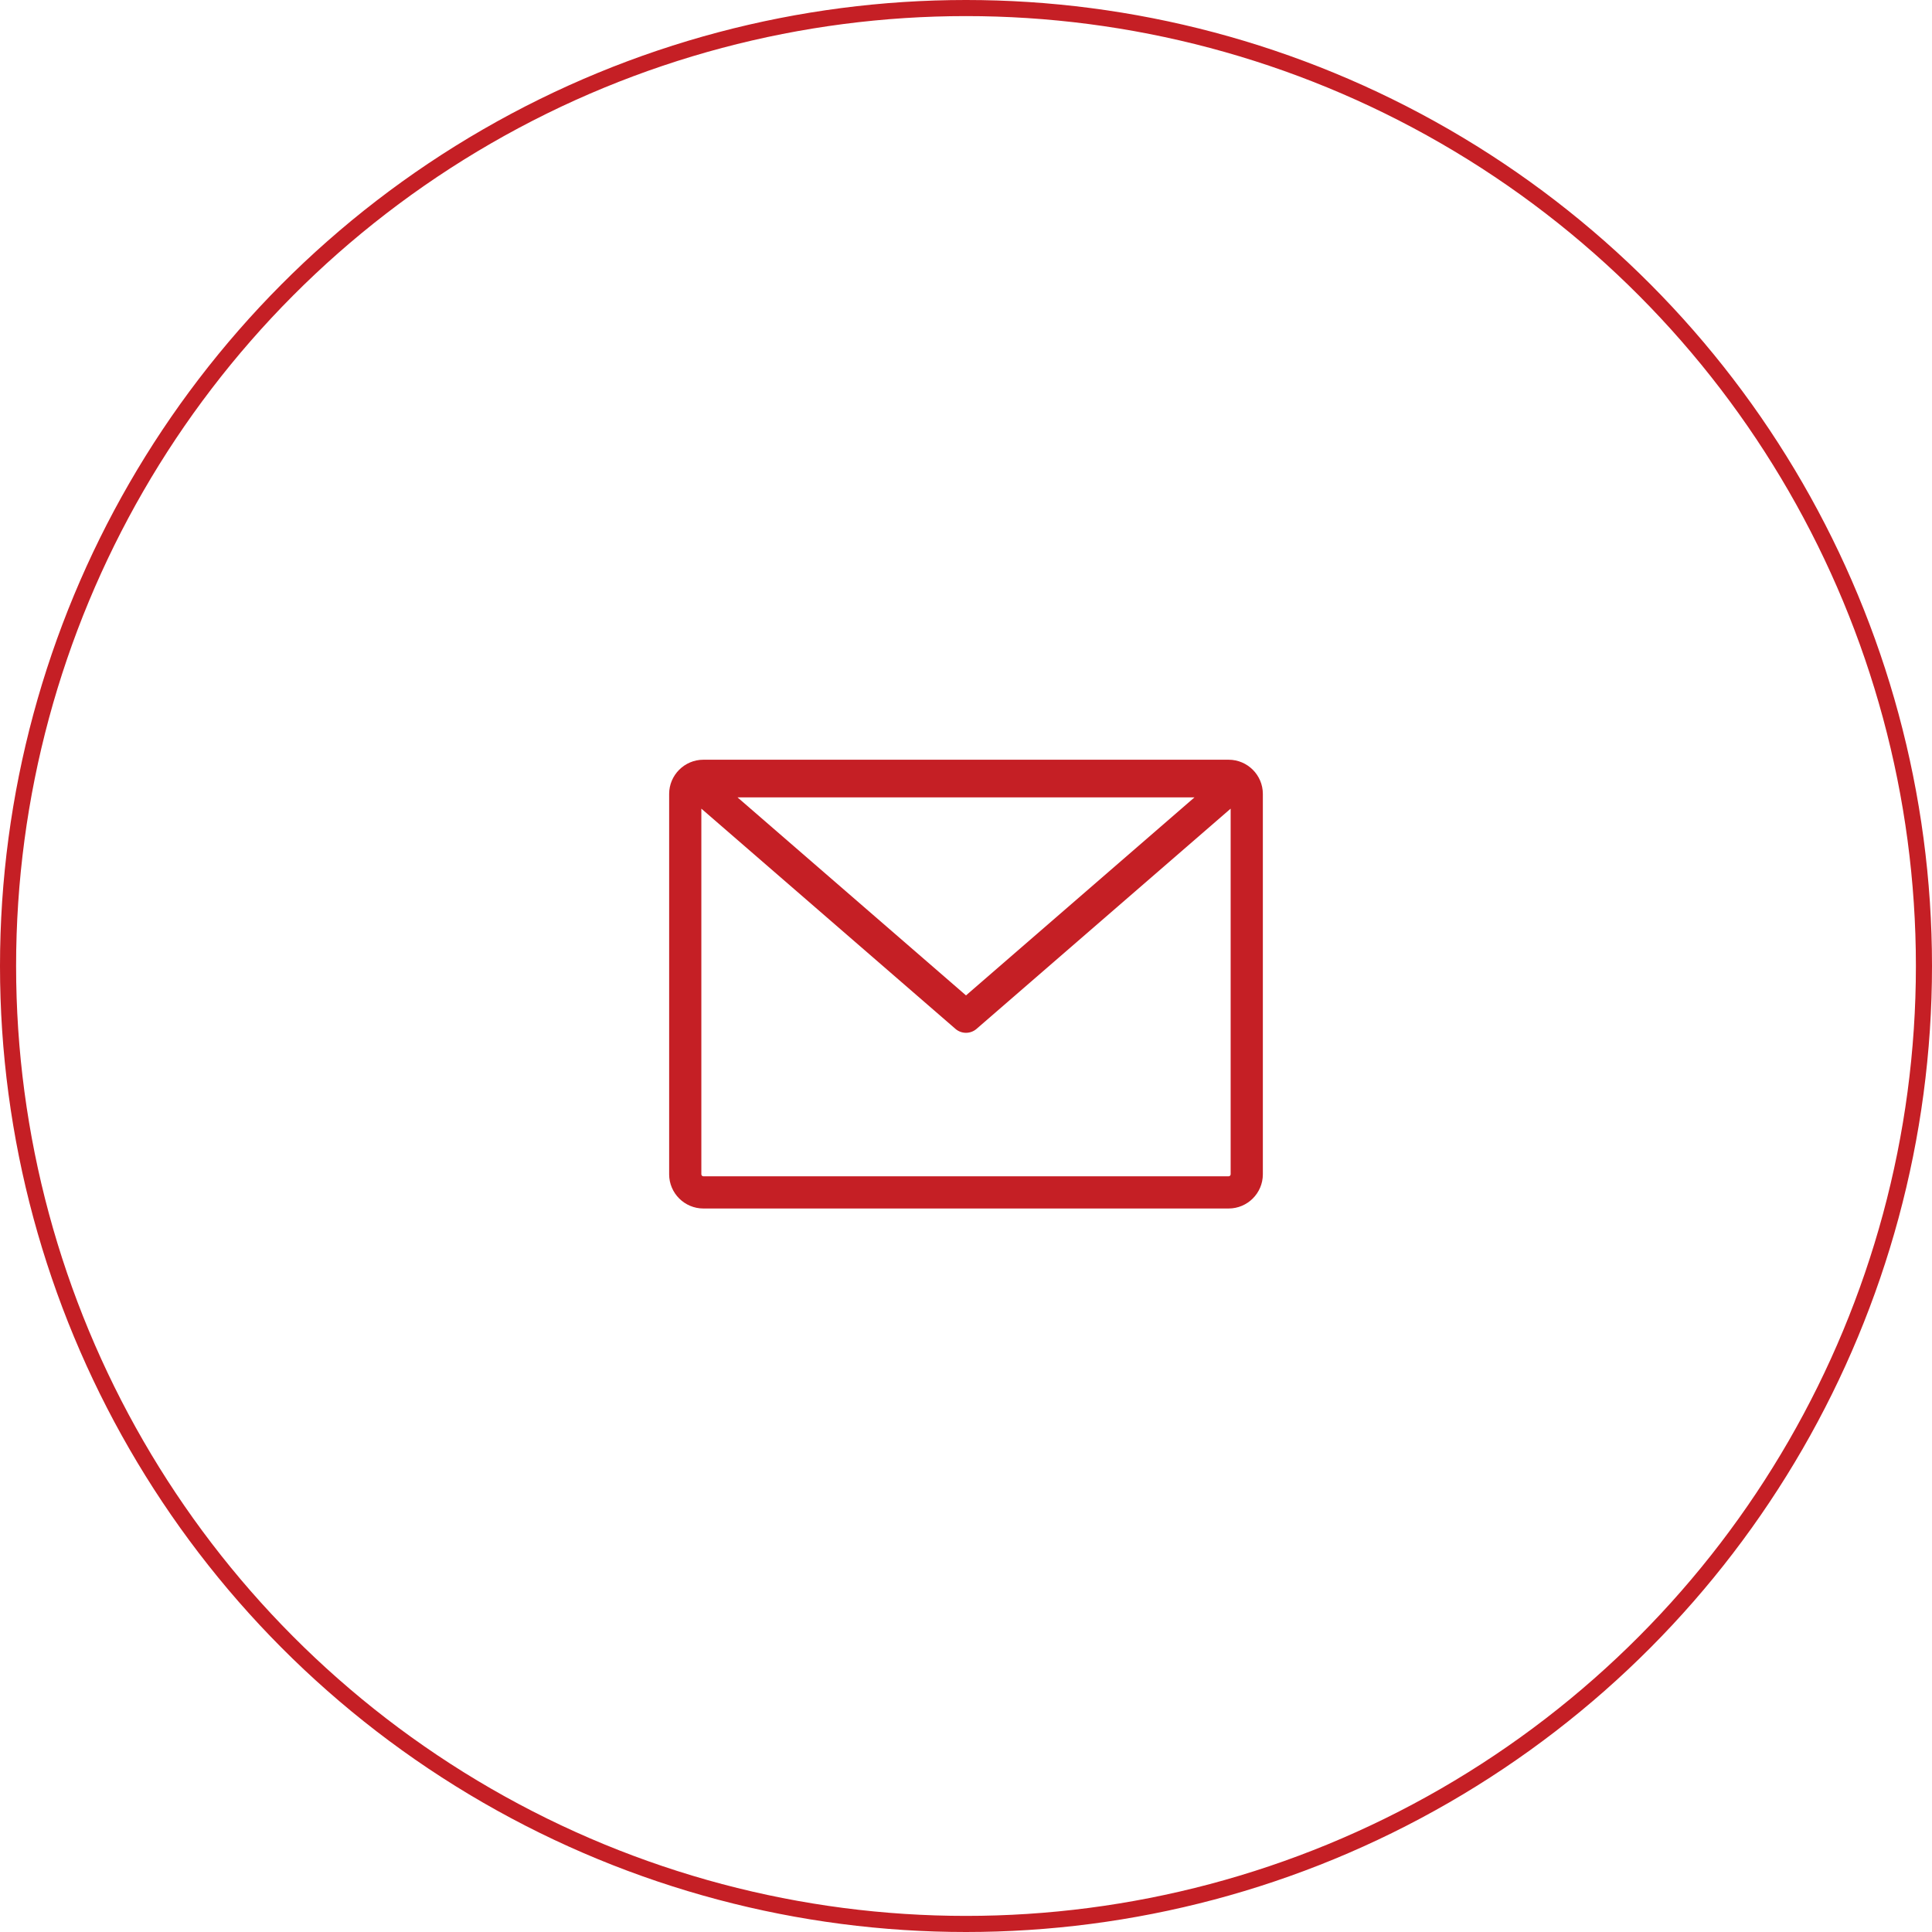
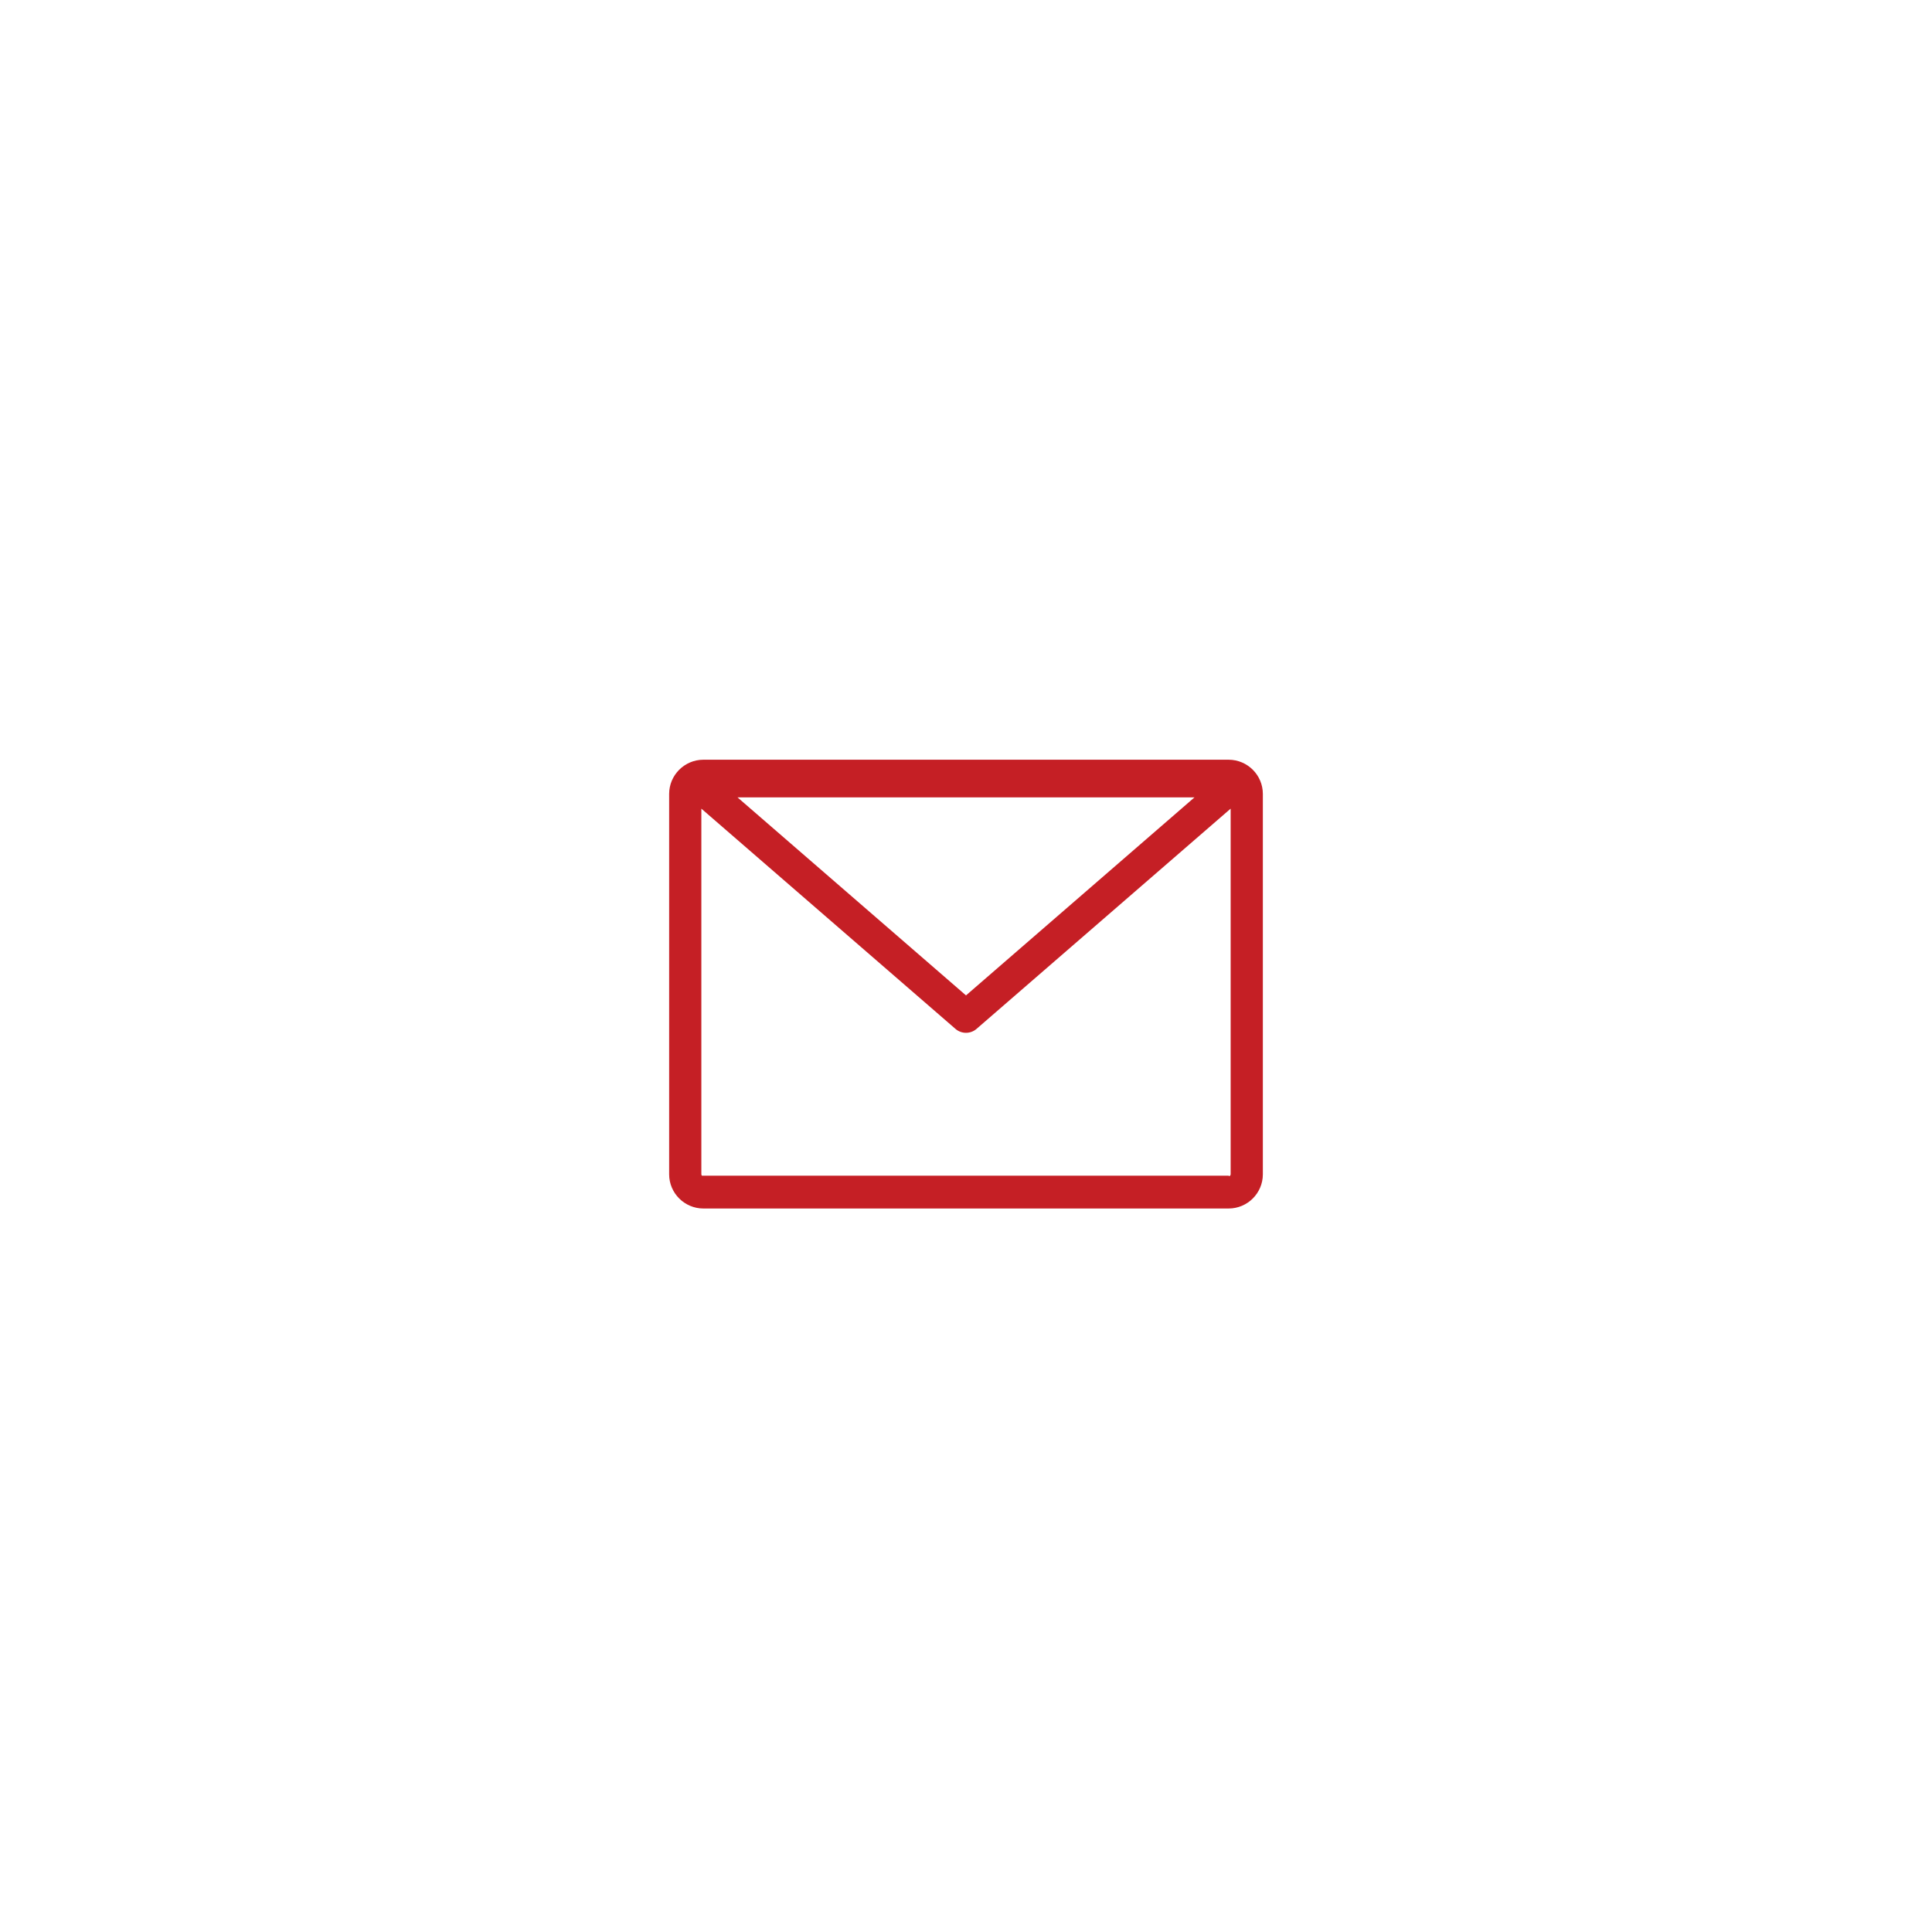
<svg xmlns="http://www.w3.org/2000/svg" width="120" height="120" viewBox="0 0 120 120" fill="none">
-   <circle cx="60" cy="60" r="59.5" stroke="#C51F25" />
-   <path fill-rule="evenodd" clip-rule="evenodd" d="M43.562 50.227V72.938C43.562 72.969 43.574 72.999 43.6 73.025C43.626 73.051 43.656 73.062 43.688 73.062H76.312C76.344 73.062 76.374 73.051 76.4 73.025C76.426 72.999 76.438 72.969 76.438 72.938V50.227L60.655 63.906C60.279 64.231 59.721 64.231 59.345 63.906L43.562 50.227ZM43.688 47.188C42.517 47.188 41.562 48.142 41.562 49.312V72.938C41.562 74.109 42.517 75.062 43.688 75.062H76.312C77.484 75.062 78.438 74.109 78.438 72.938V49.312C78.438 48.142 77.484 47.188 76.312 47.188H43.688ZM60 61.827L45.806 49.525H74.194L60 61.827Z" fill="#C51F25" />
+   <path fill-rule="evenodd" clip-rule="evenodd" d="M43.562 50.227V72.938C43.562 72.969 43.574 72.999 43.6 73.025H76.312C76.344 73.062 76.374 73.051 76.4 73.025C76.426 72.999 76.438 72.969 76.438 72.938V50.227L60.655 63.906C60.279 64.231 59.721 64.231 59.345 63.906L43.562 50.227ZM43.688 47.188C42.517 47.188 41.562 48.142 41.562 49.312V72.938C41.562 74.109 42.517 75.062 43.688 75.062H76.312C77.484 75.062 78.438 74.109 78.438 72.938V49.312C78.438 48.142 77.484 47.188 76.312 47.188H43.688ZM60 61.827L45.806 49.525H74.194L60 61.827Z" fill="#C51F25" />
</svg>